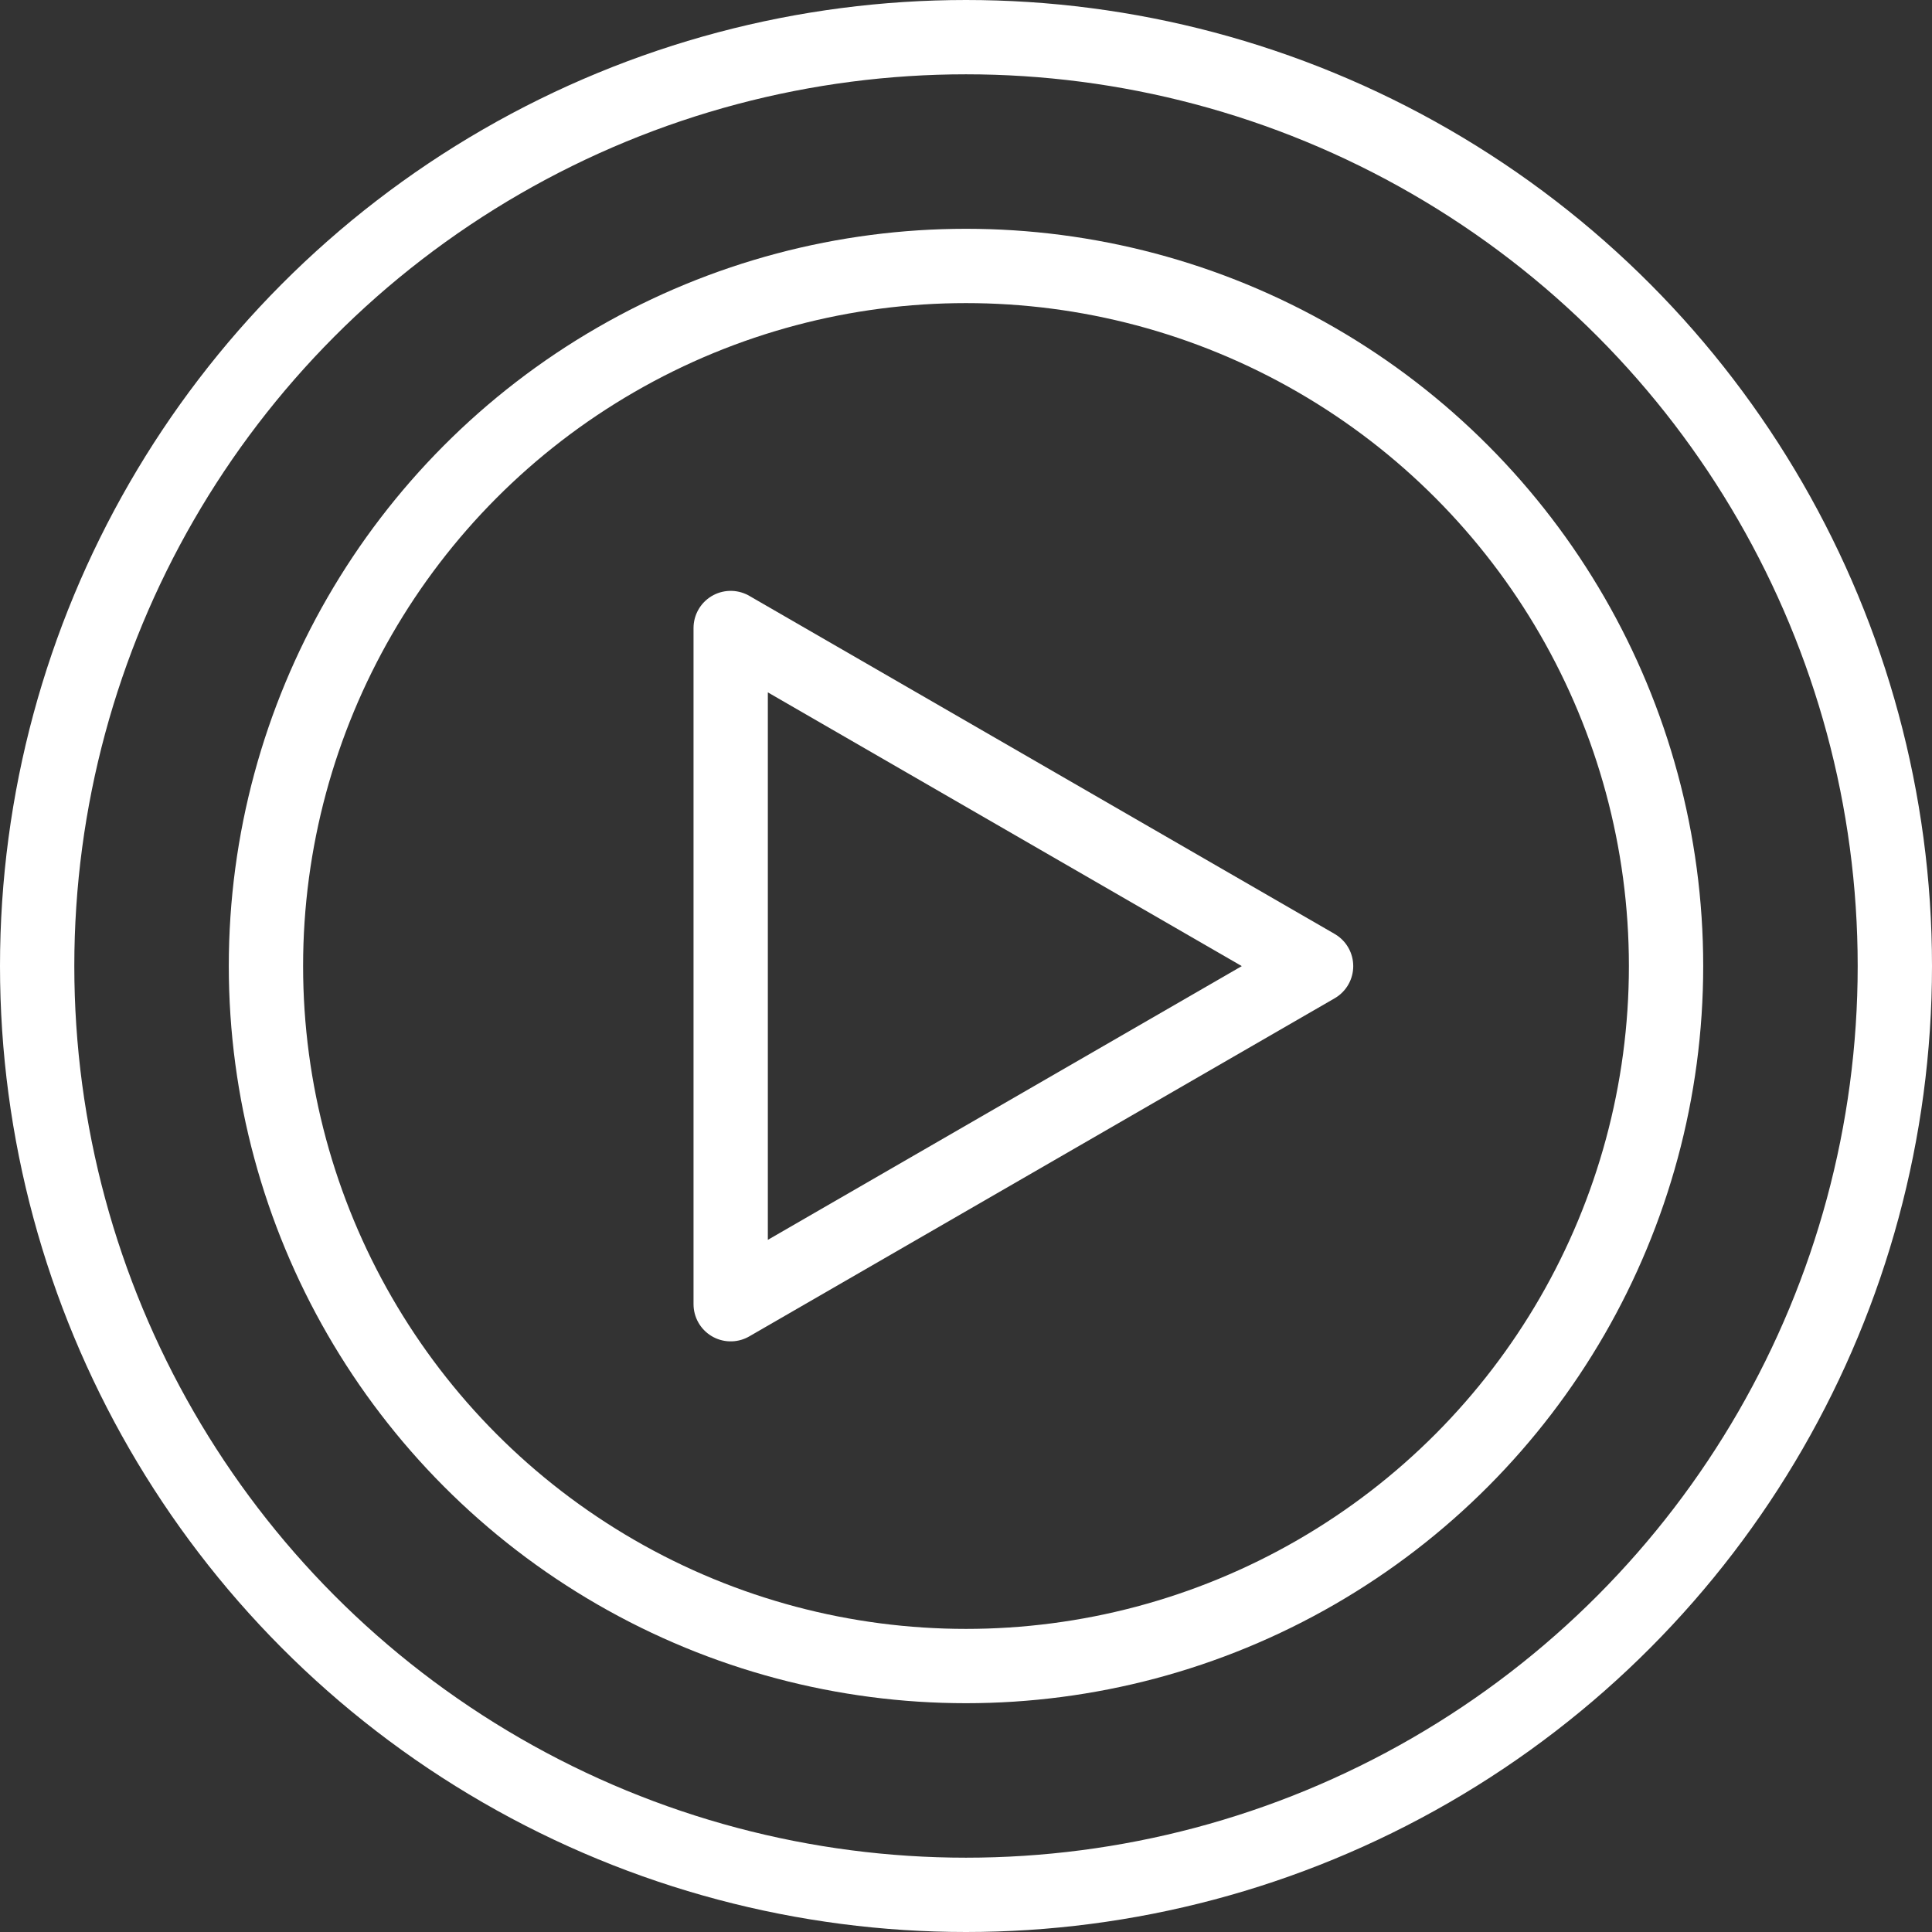
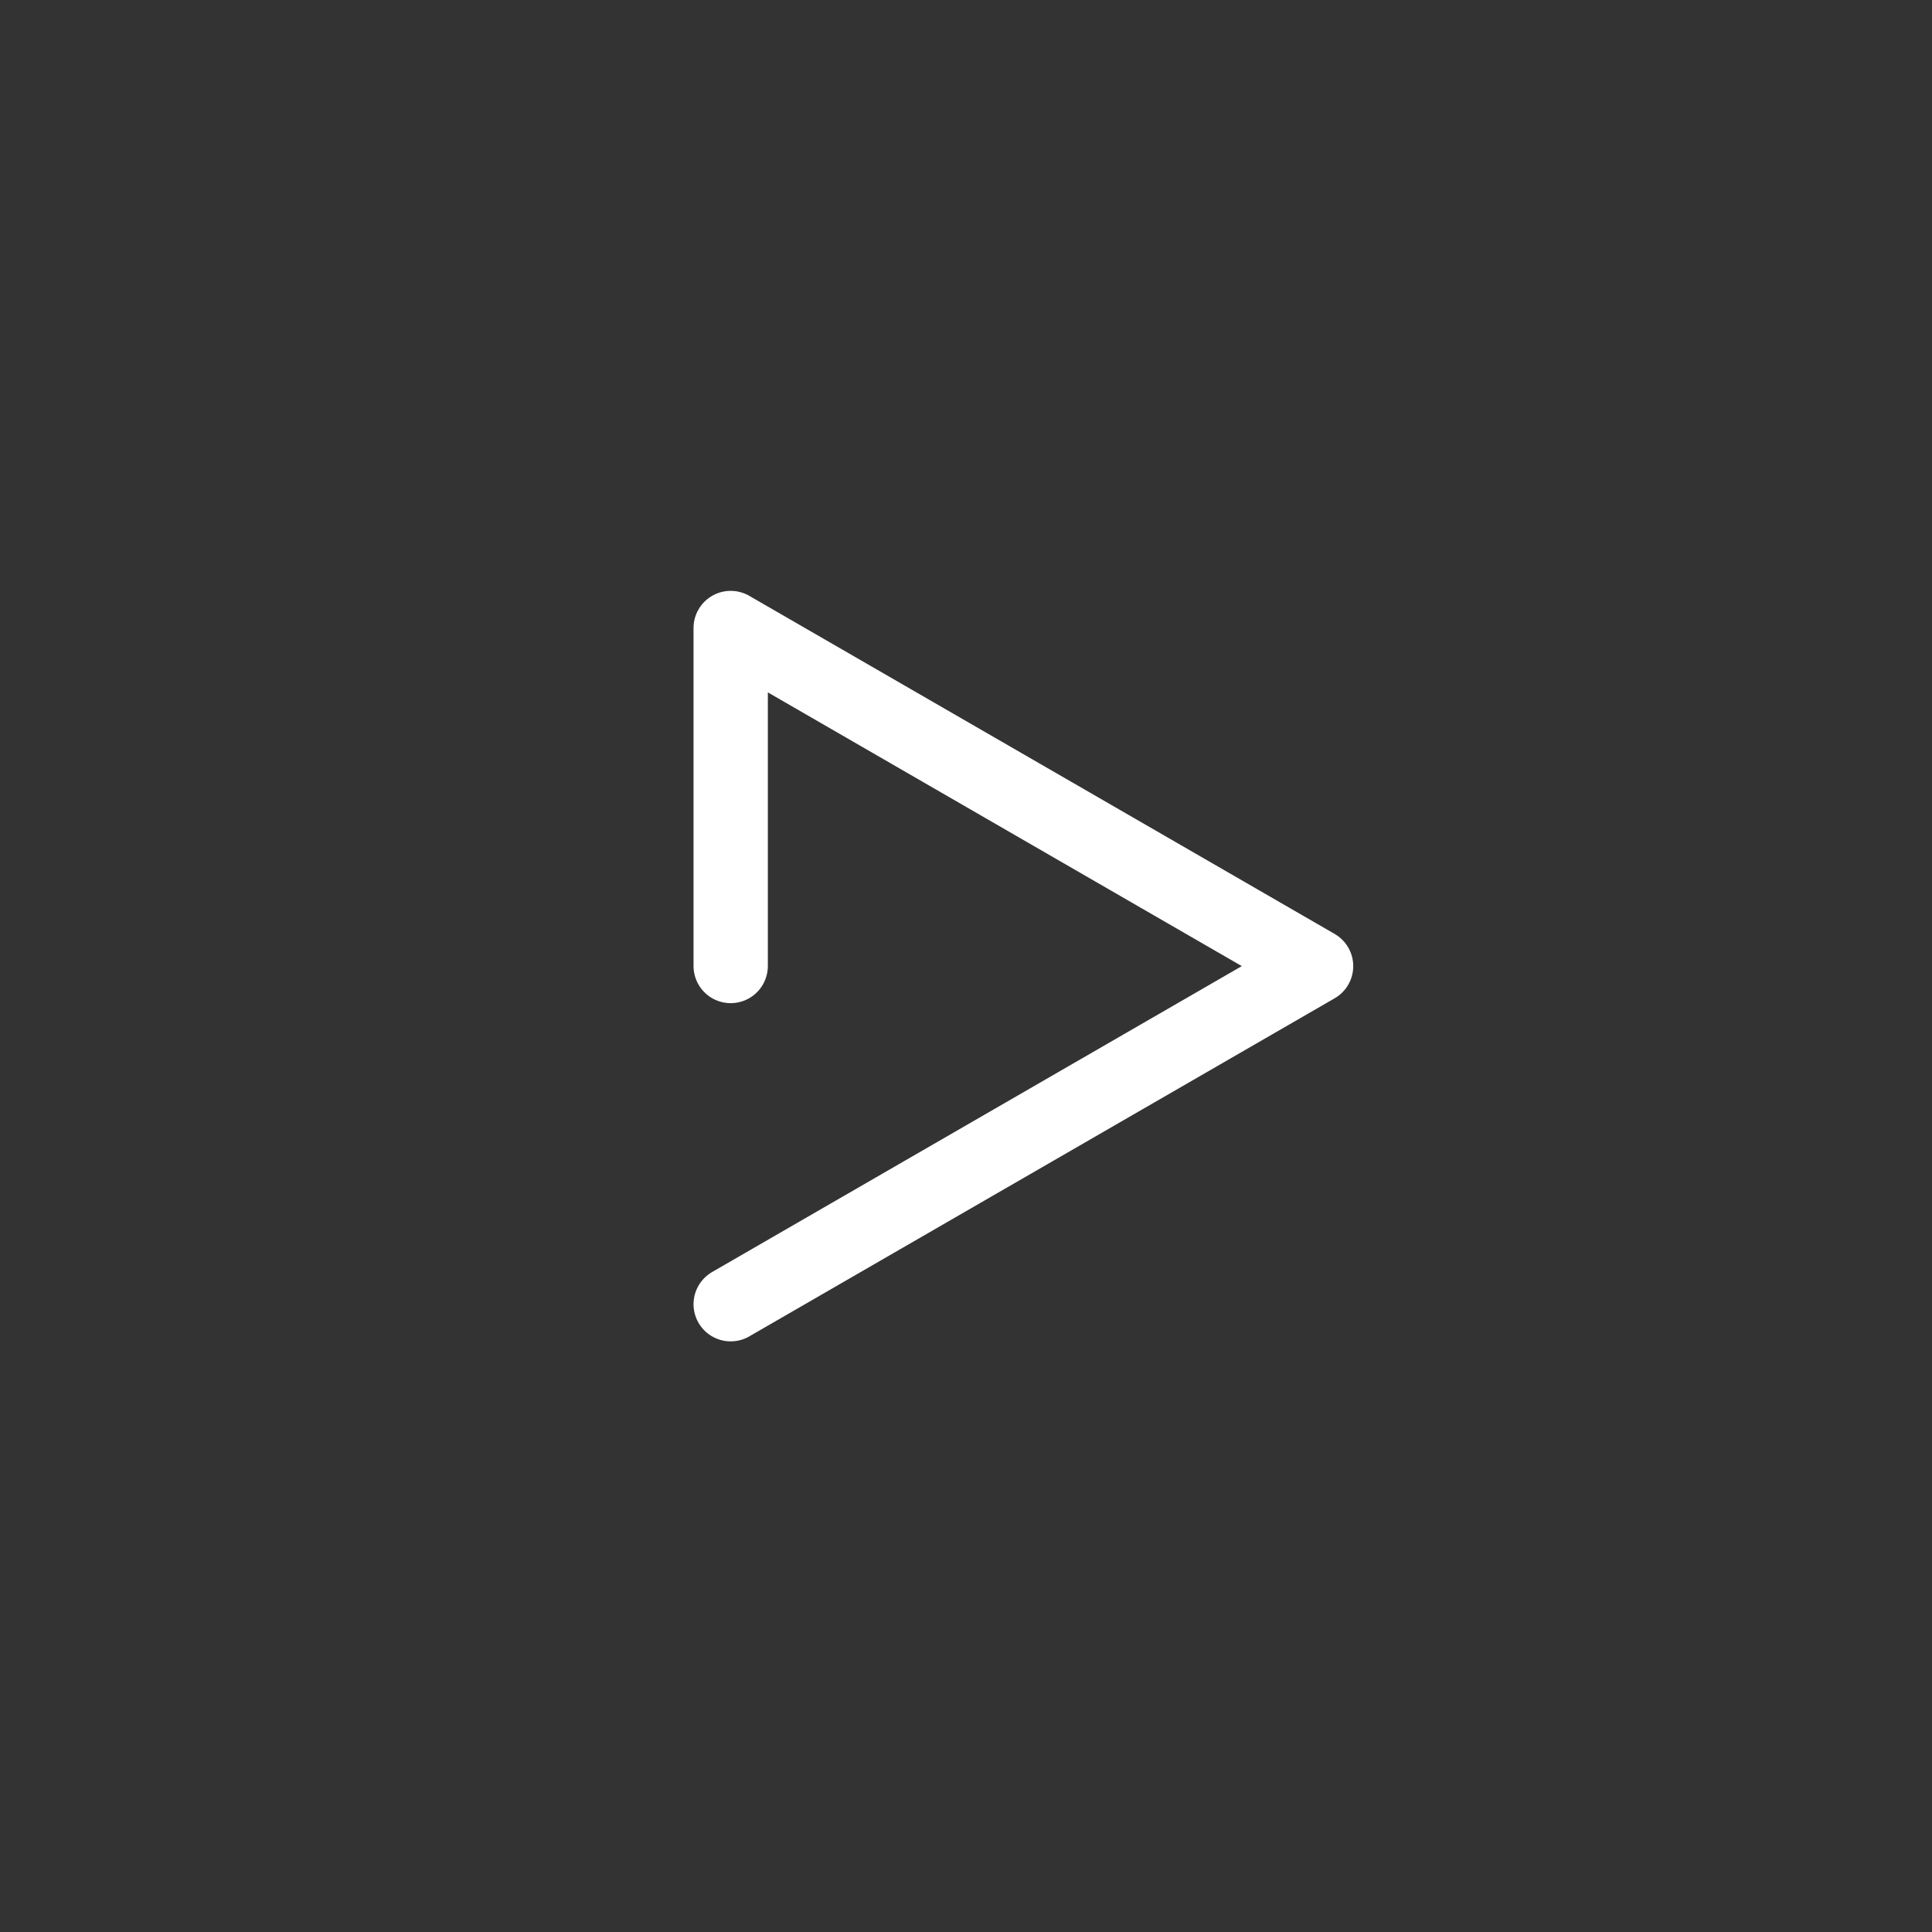
<svg xmlns="http://www.w3.org/2000/svg" width="104" height="104" viewBox="0 0 104 104">
  <rect x="0" y="0" width="104" height="104" fill="#333333" stroke="none" />
  <g id="Group_379" data-name="Group 379" transform="translate(2 2)">
-     <path id="Path_19" data-name="Path 19" d="M539.585,367.219V349.025l15.756,9.1,15.756,9.1-15.756,9.1-15.756,9.1Z" transform="translate(-502.252 -317.219)" fill="none" stroke="#fff" stroke-linecap="round" stroke-linejoin="round" stroke-width="4" />
-     <circle id="Ellipse_15" data-name="Ellipse 15" cx="50" cy="50" r="50" transform="translate(0 0)" fill="none" stroke="#fff" stroke-linecap="round" stroke-linejoin="round" stroke-width="4" />
-     <circle id="Ellipse_16" data-name="Ellipse 16" cx="37.684" cy="37.684" r="37.684" transform="translate(12.316 12.316)" fill="none" stroke="#fff" stroke-miterlimit="10" stroke-width="4" />
+     <path id="Path_19" data-name="Path 19" d="M539.585,367.219V349.025l15.756,9.1,15.756,9.1-15.756,9.1-15.756,9.1" transform="translate(-502.252 -317.219)" fill="none" stroke="#fff" stroke-linecap="round" stroke-linejoin="round" stroke-width="4" />
  </g>
</svg>